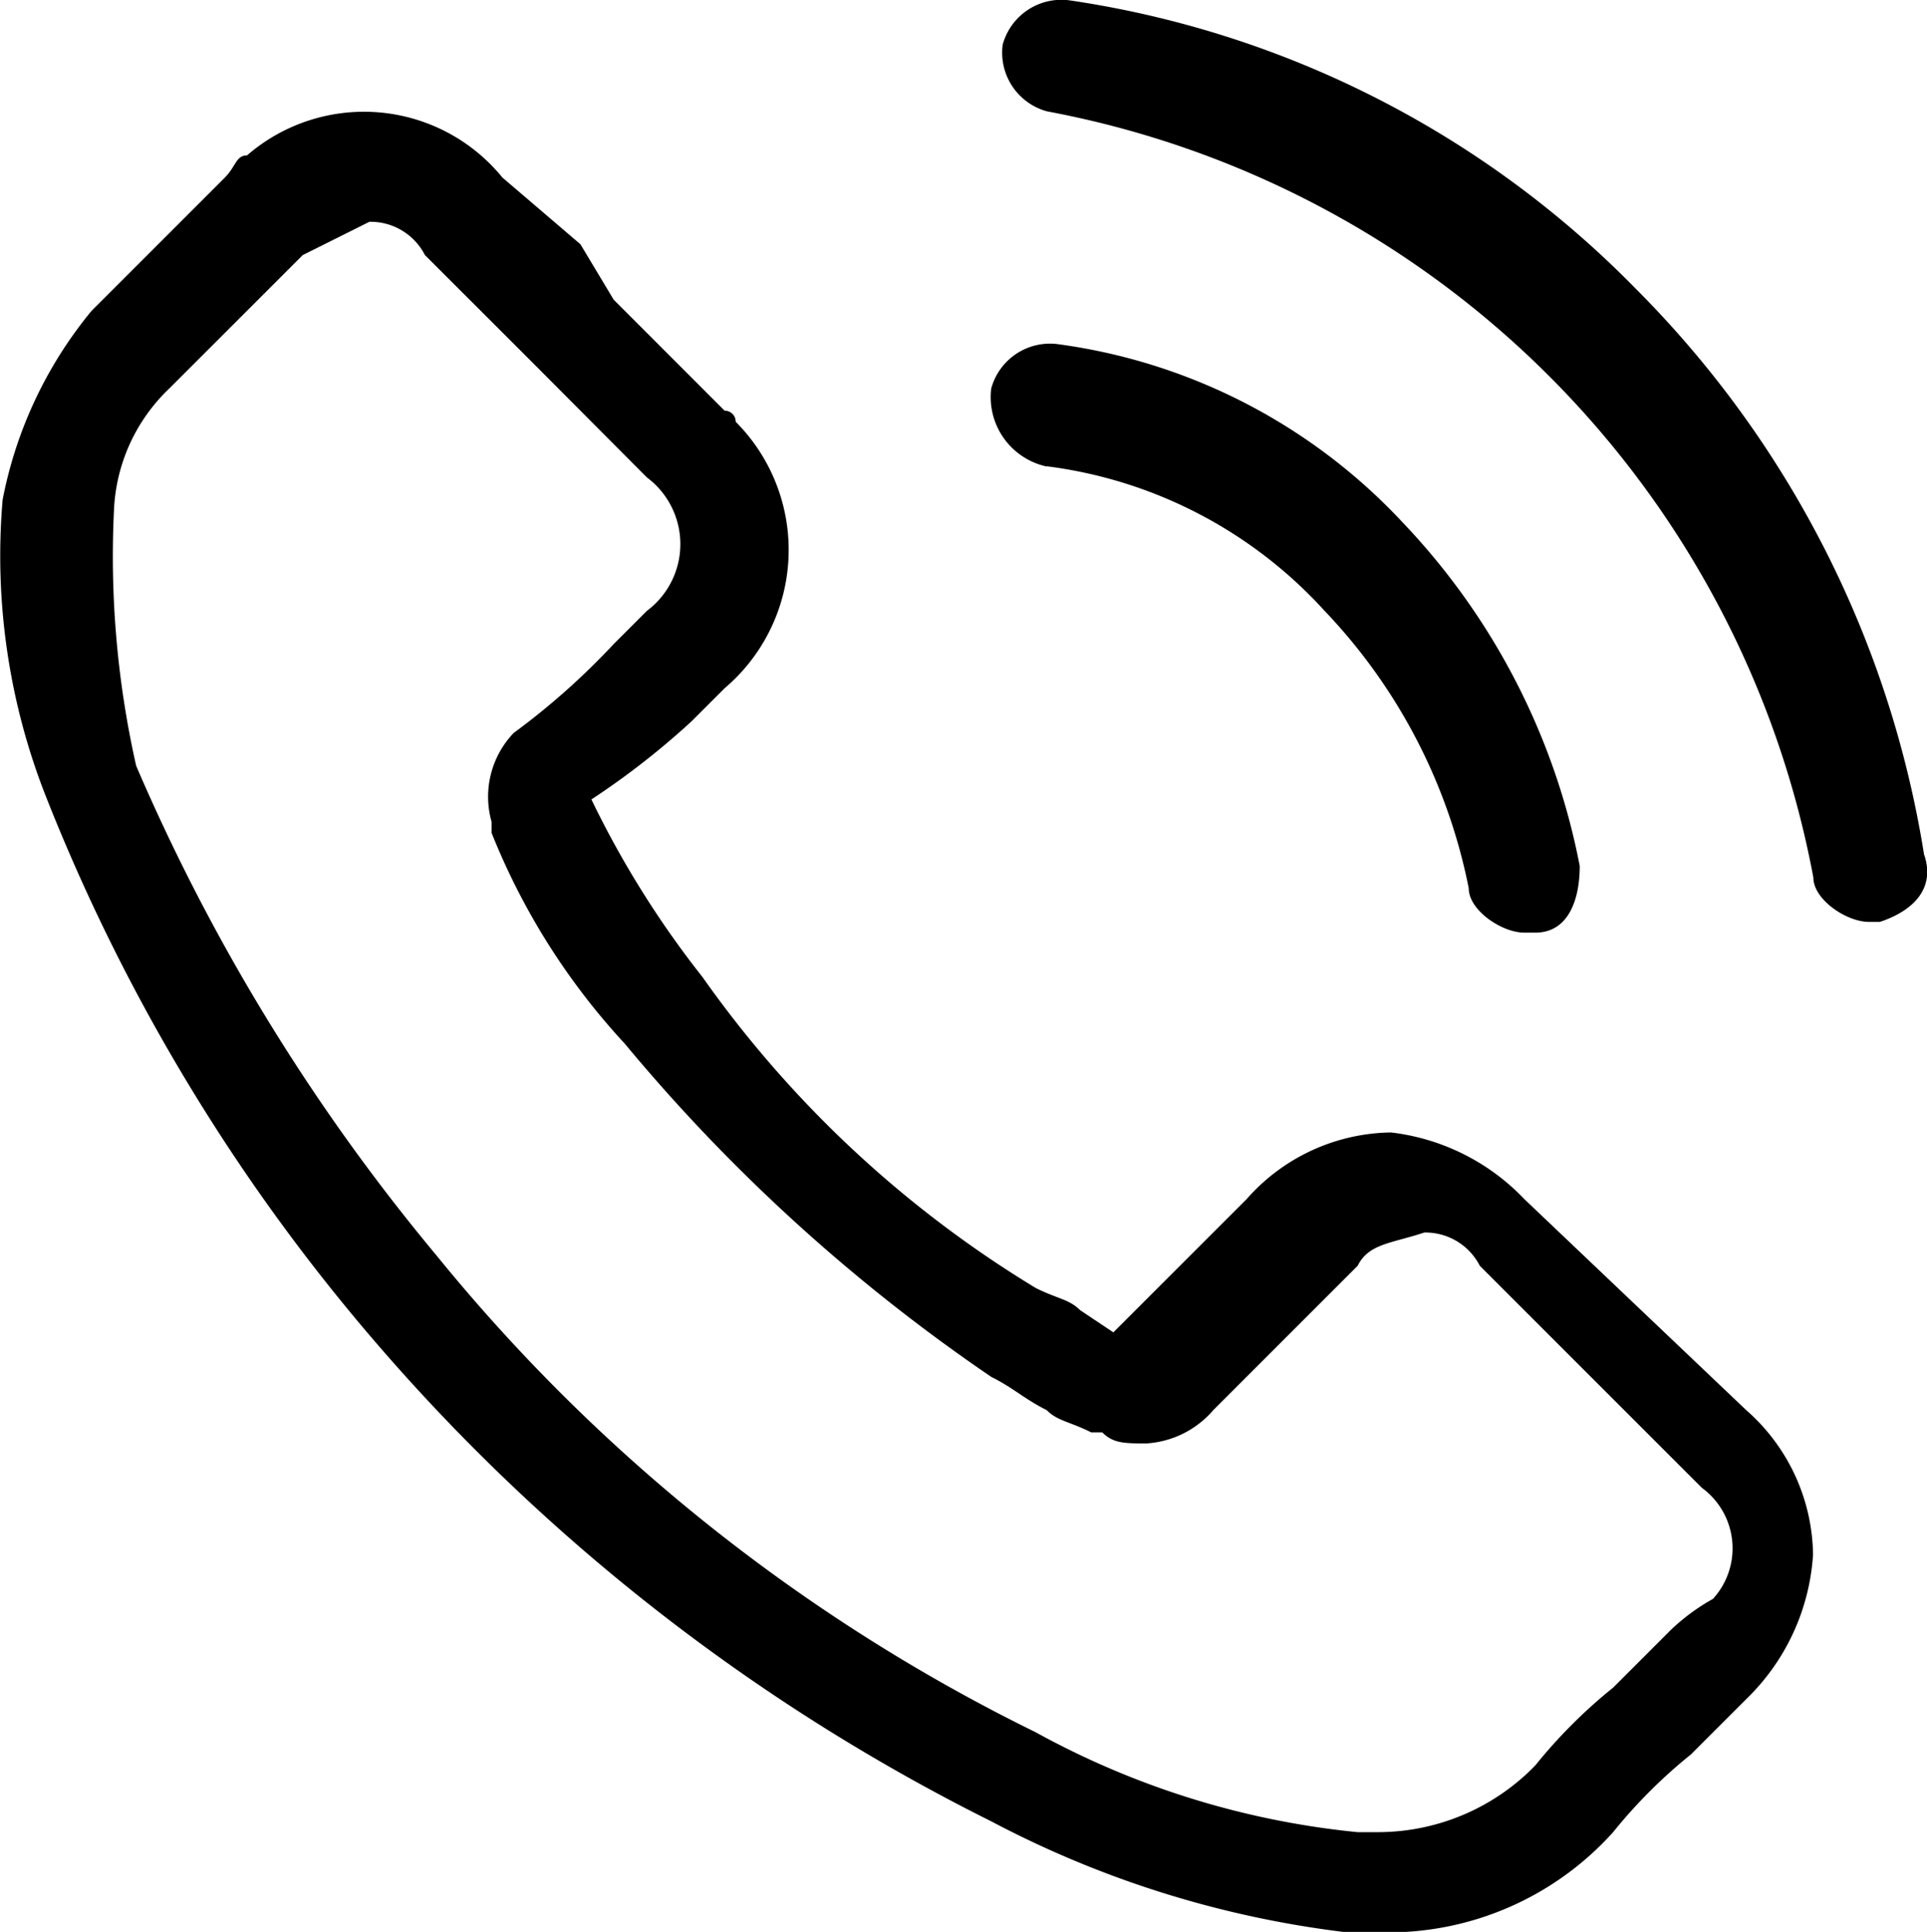
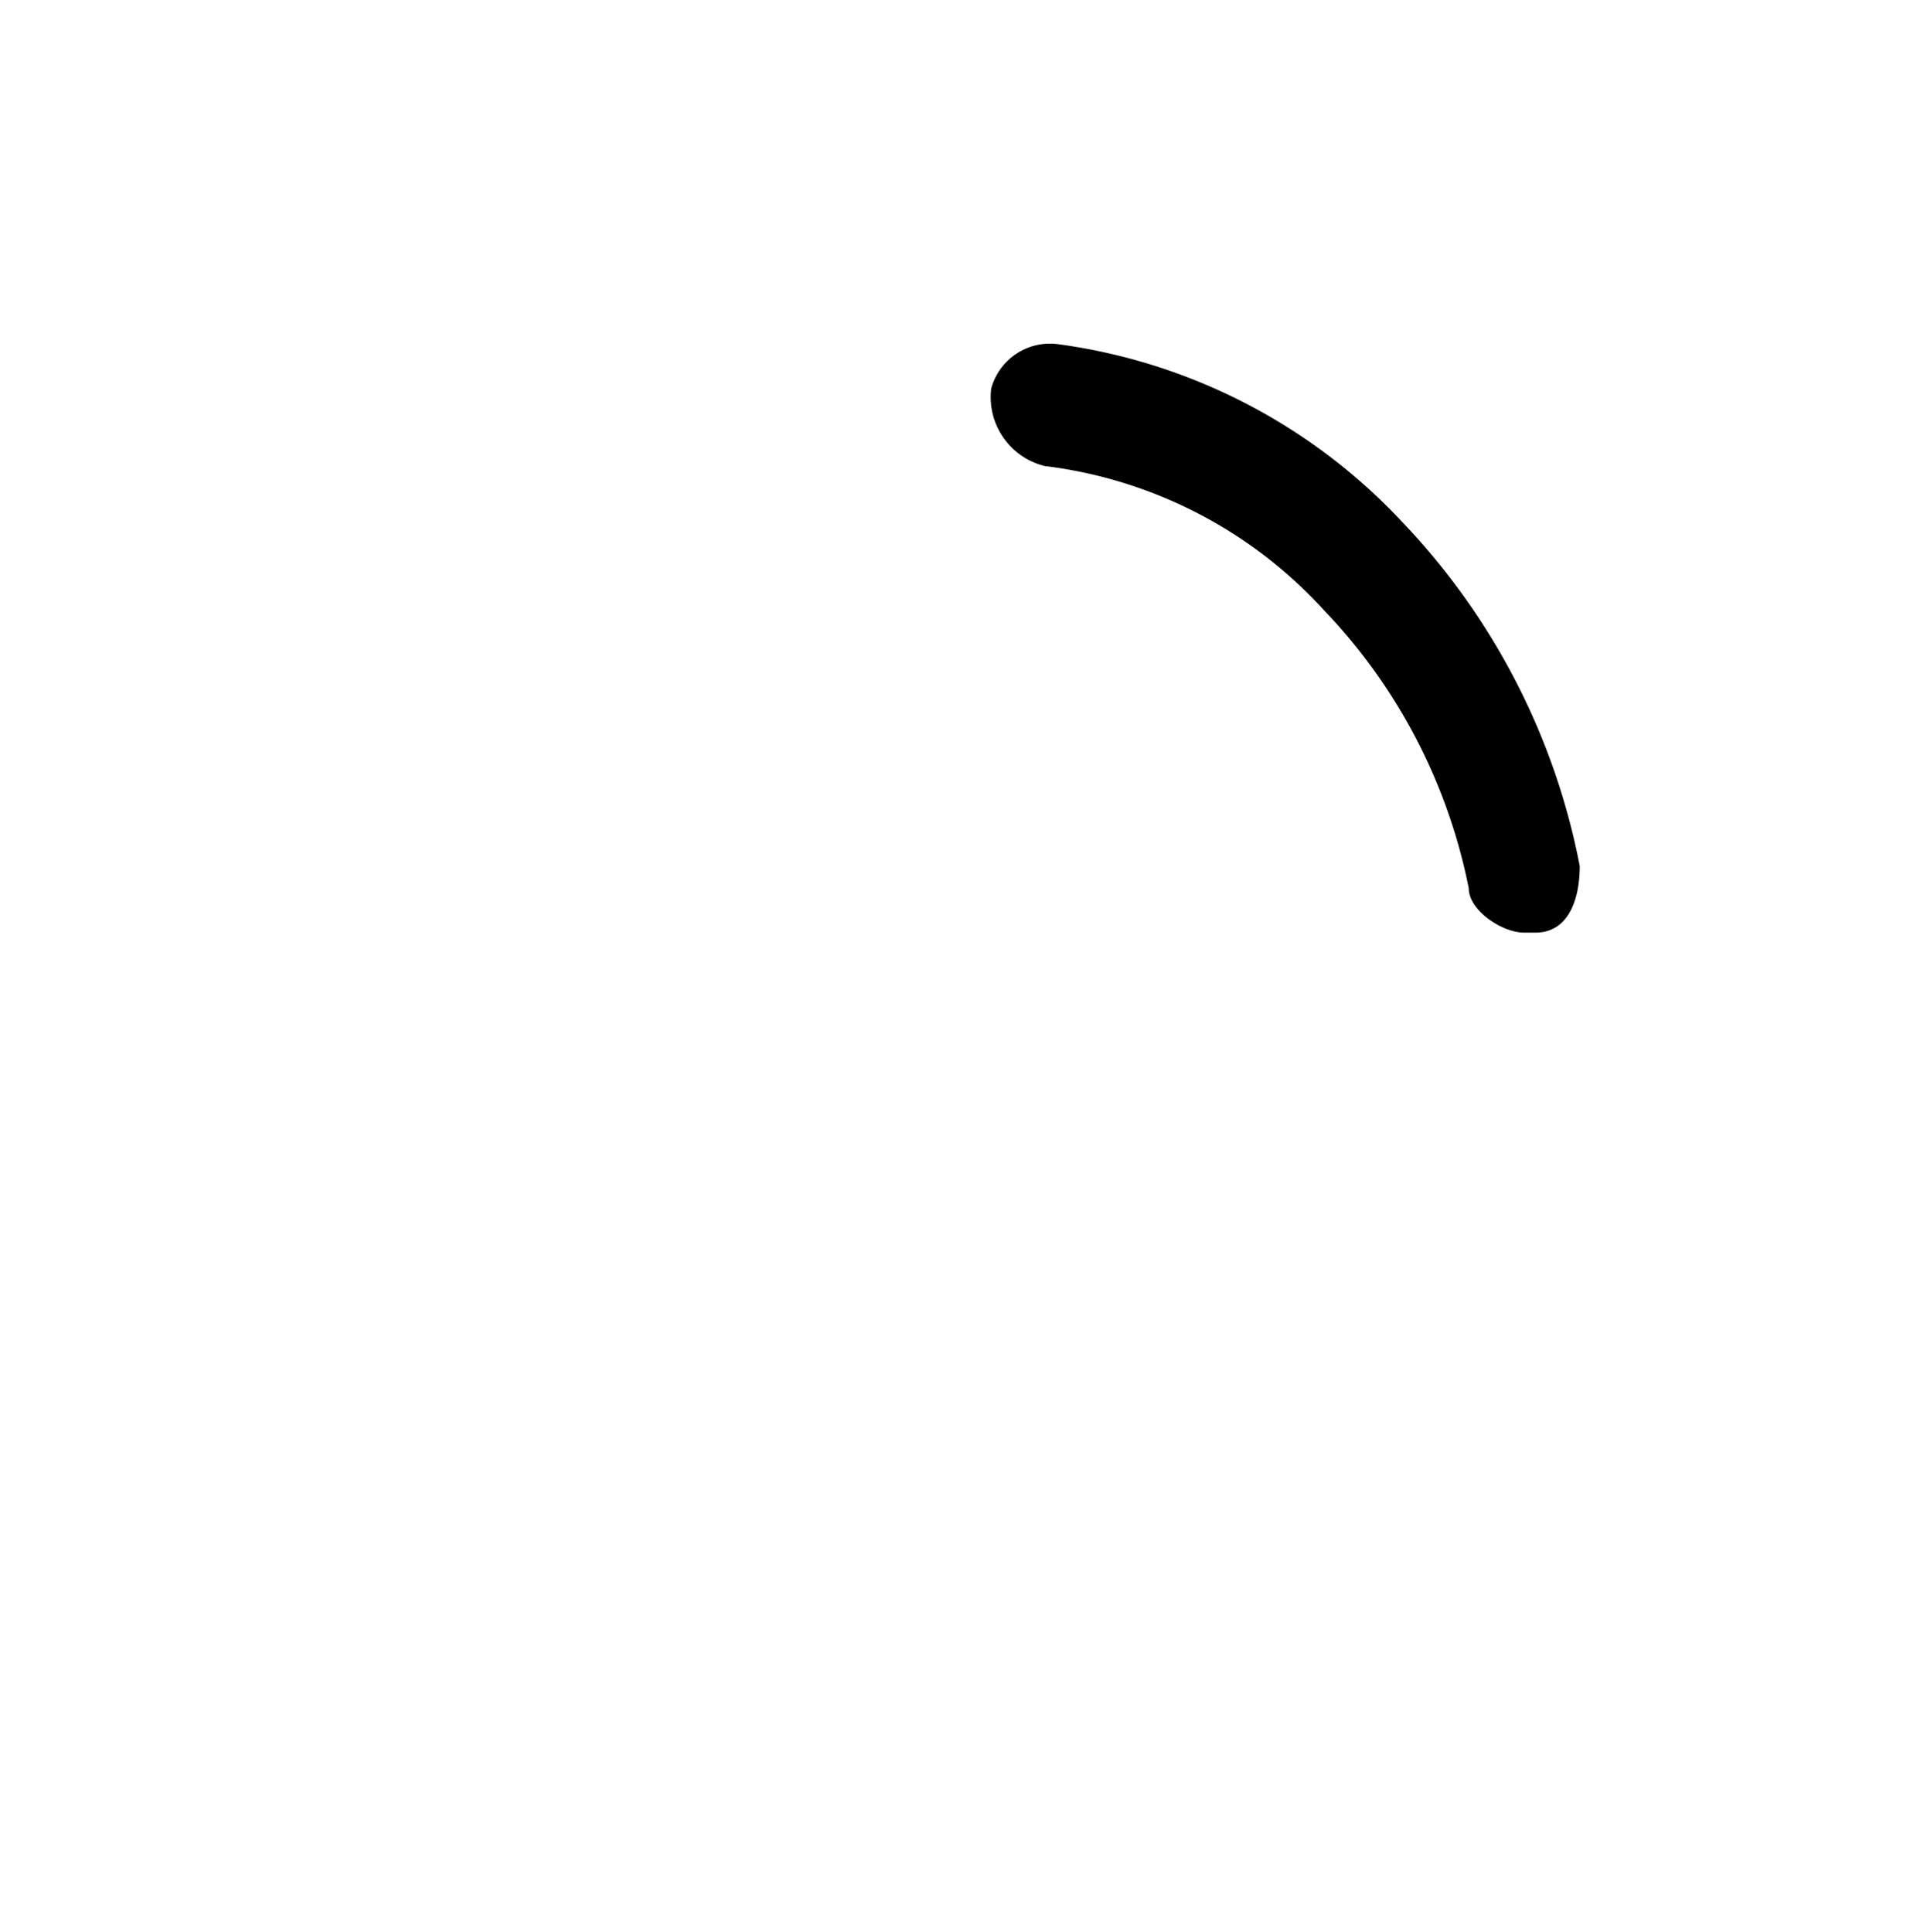
<svg xmlns="http://www.w3.org/2000/svg" id="Group_117" width="24.721" height="24.789" viewBox="0 0 24.721 24.789">
  <g id="Group_116">
-     <path id="Path_96" d="M22.329 17.759a2.813 2.813 0 0 0-1.71-.855 2.508 2.508 0 0 0-1.852.855l-1.71 1.71-.427-.285c-.142-.142-.285-.142-.57-.285a14.3 14.3 0 0 1-4.274-3.989 12.3 12.3 0 0 1-1.425-2.279 10.045 10.045 0 0 0 1.282-1l.427-.427a2.328 2.328 0 0 0 .142-3.419.14.14 0 0 0-.142-.142l-1.423-1.424-.427-.712-1-.855a2.29 2.29 0 0 0-3.277-.285c-.142 0-.142.142-.285.285l-1.71 1.71a5.421 5.421 0 0 0-1.14 2.422 8.426 8.426 0 0 0 .57 3.847 24.531 24.531 0 0 0 3.989 6.7 25.32 25.32 0 0 0 8.121 6.411 13.077 13.077 0 0 0 4.559 1.425h.427a3.88 3.88 0 0 0 2.992-1.282 6.582 6.582 0 0 1 1-1l.712-.712a2.826 2.826 0 0 0 .855-1.852 2.508 2.508 0 0 0-.855-1.852Zm1.852 5.556-.712.712a6.582 6.582 0 0 0-1 1 2.813 2.813 0 0 1-1.995.855h-.285A10.746 10.746 0 0 1 16.06 24.6a22.9 22.9 0 0 1-7.693-6.126A25.553 25.553 0 0 1 4.521 12.2a12.221 12.221 0 0 1-.285-3.277 2.288 2.288 0 0 1 .712-1.567l1.71-1.71.855-.427a.783.783 0 0 1 .712.427l.855.854.57.57 1.424 1.43a1.068 1.068 0 0 1 0 1.71l-.427.427a9.217 9.217 0 0 1-1.282 1.14 1.183 1.183 0 0 0-.285 1.14v.142a8.762 8.762 0 0 0 1.71 2.707 22.743 22.743 0 0 0 4.7 4.274c.285.142.427.285.712.427.142.142.285.142.57.285h.142c.142.142.285.142.57.142a1.231 1.231 0 0 0 .855-.427l1.852-1.852c.142-.285.427-.285.855-.427a.783.783 0 0 1 .712.427l2.849 2.849a.962.962 0 0 1 .142 1.425 2.658 2.658 0 0 0-.57.427Z" transform="translate(-2.774 -2.373)" />
    <path id="Path_97" d="M12.412 7.467a5.8 5.8 0 0 1 3.562 1.852 7.178 7.178 0 0 1 1.852 3.562c0 .285.427.57.712.57h.142c.427 0 .57-.427.57-.855a8.8 8.8 0 0 0-2.279-4.416 7.39 7.39 0 0 0-4.416-2.28.781.781 0 0 0-.855.57.911.911 0 0 0 .712 1Z" transform="translate(1.016 -1.484)" />
-     <path id="Path_98" d="M23.625 13.77a13.214 13.214 0 0 0-3.7-7.266 12.759 12.759 0 0 0-7.266-3.7.781.781 0 0 0-.855.57.781.781 0 0 0 .57.855 12.3 12.3 0 0 1 9.83 9.83c0 .285.427.57.712.57h.142c.427-.142.712-.427.57-.855Z" transform="translate(1.059 -2.8)" />
  </g>
</svg>